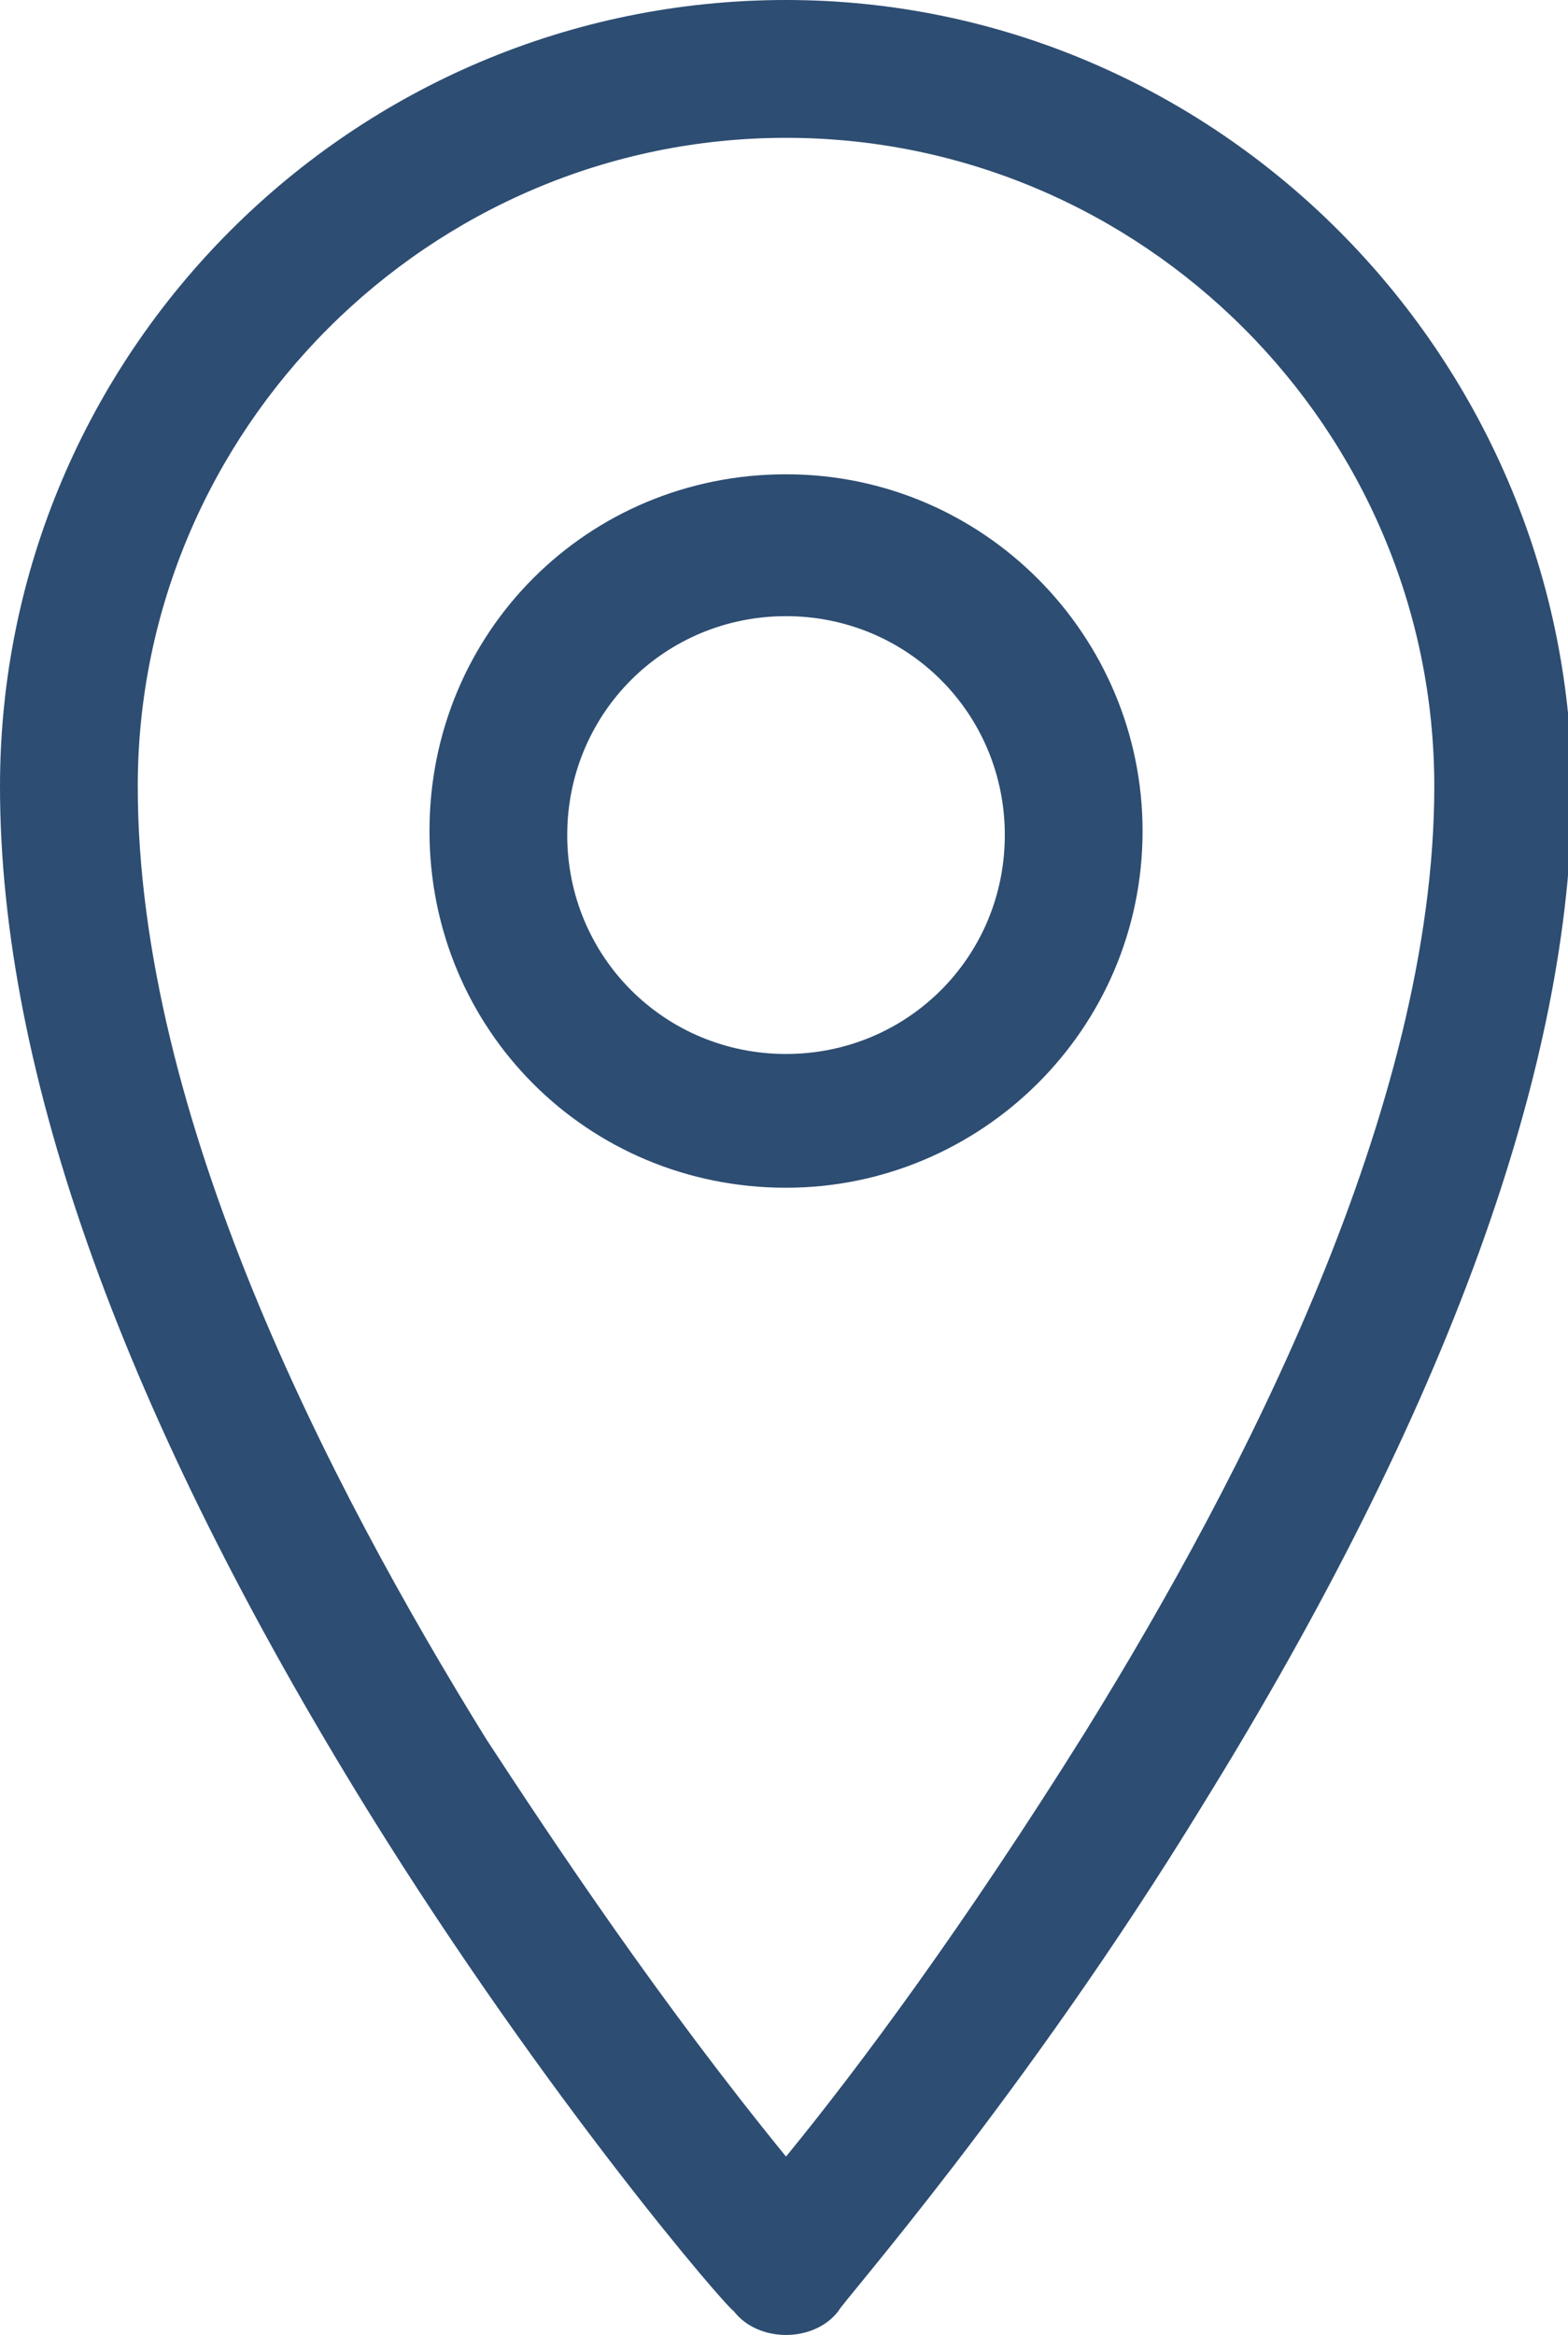
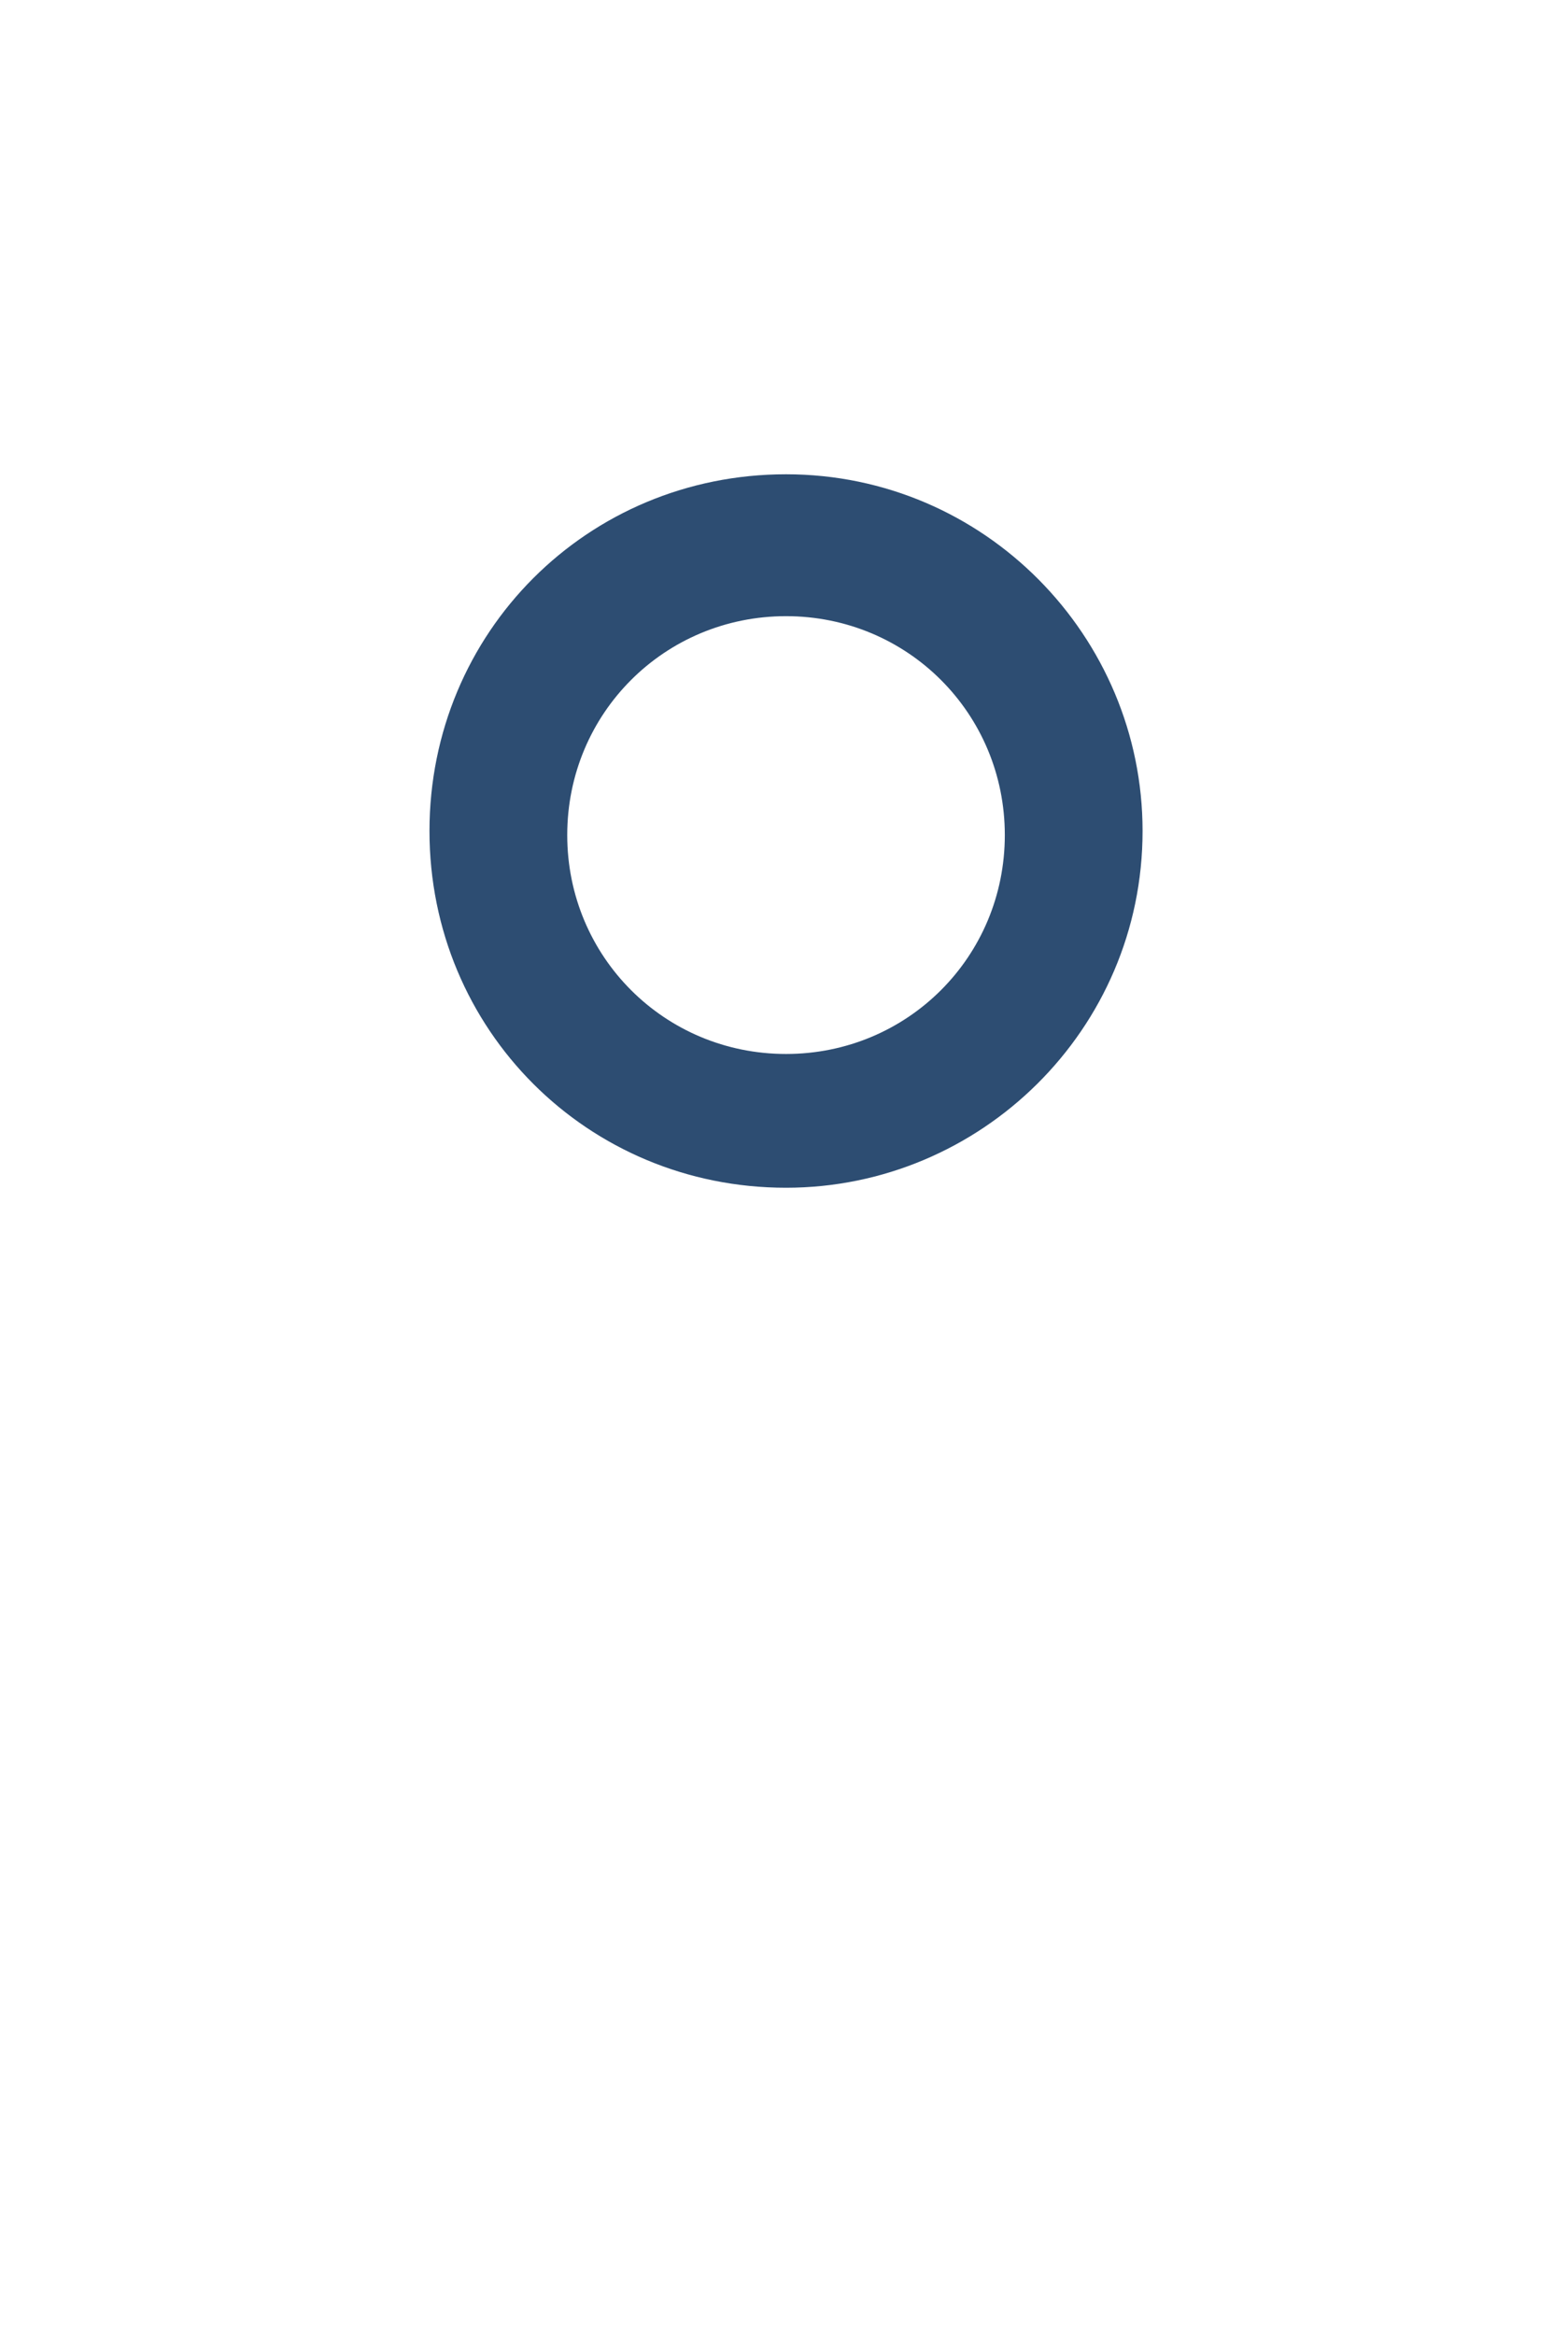
<svg xmlns="http://www.w3.org/2000/svg" version="1.1" id="Layer_1" x="0px" y="0px" viewBox="0 0 38.7 57.6" style="enable-background:new 0 0 38.7 57.6;" xml:space="preserve">
  <style type="text/css">
	.st0{fill:#2D4D72;}
</style>
  <g>
-     <path class="st0" d="M19.4,0C8.7,0,0,8.7,0,19.4C0,26.5,3.1,35,9.1,44.7c4.4,7.1,8.9,12.3,9,12.3c0.3,0.4,0.8,0.6,1.3,0.6   c0.5,0,1-0.2,1.3-0.6c0-0.1,4.6-5.3,9-12.5c6-9.7,9.1-18.2,9.1-25.1C38.7,8.7,30,0,19.4,0z M19.4,3.4c8.8,0,16,7.2,16,16   c0,7.9-4.7,17-8.6,23.3c-3,4.8-5.6,8.3-7.4,10.5c-3.1-3.8-5.7-7.7-7.4-10.3c-3.9-6.3-8.6-15.4-8.6-23.5C3.4,10.6,10.6,3.4,19.4,3.4   z" />
    <path class="st0" d="M19.4,29.3c4.8,0,8.8-3.9,8.8-8.8c0-4.8-3.9-8.8-8.8-8.8s-8.8,3.9-8.8,8.8C10.6,25.4,14.5,29.3,19.4,29.3z    M19.4,15.2c3,0,5.4,2.4,5.4,5.4c0,3-2.4,5.4-5.4,5.4c-3,0-5.4-2.4-5.4-5.4C14,17.6,16.4,15.2,19.4,15.2z" />
  </g>
</svg>